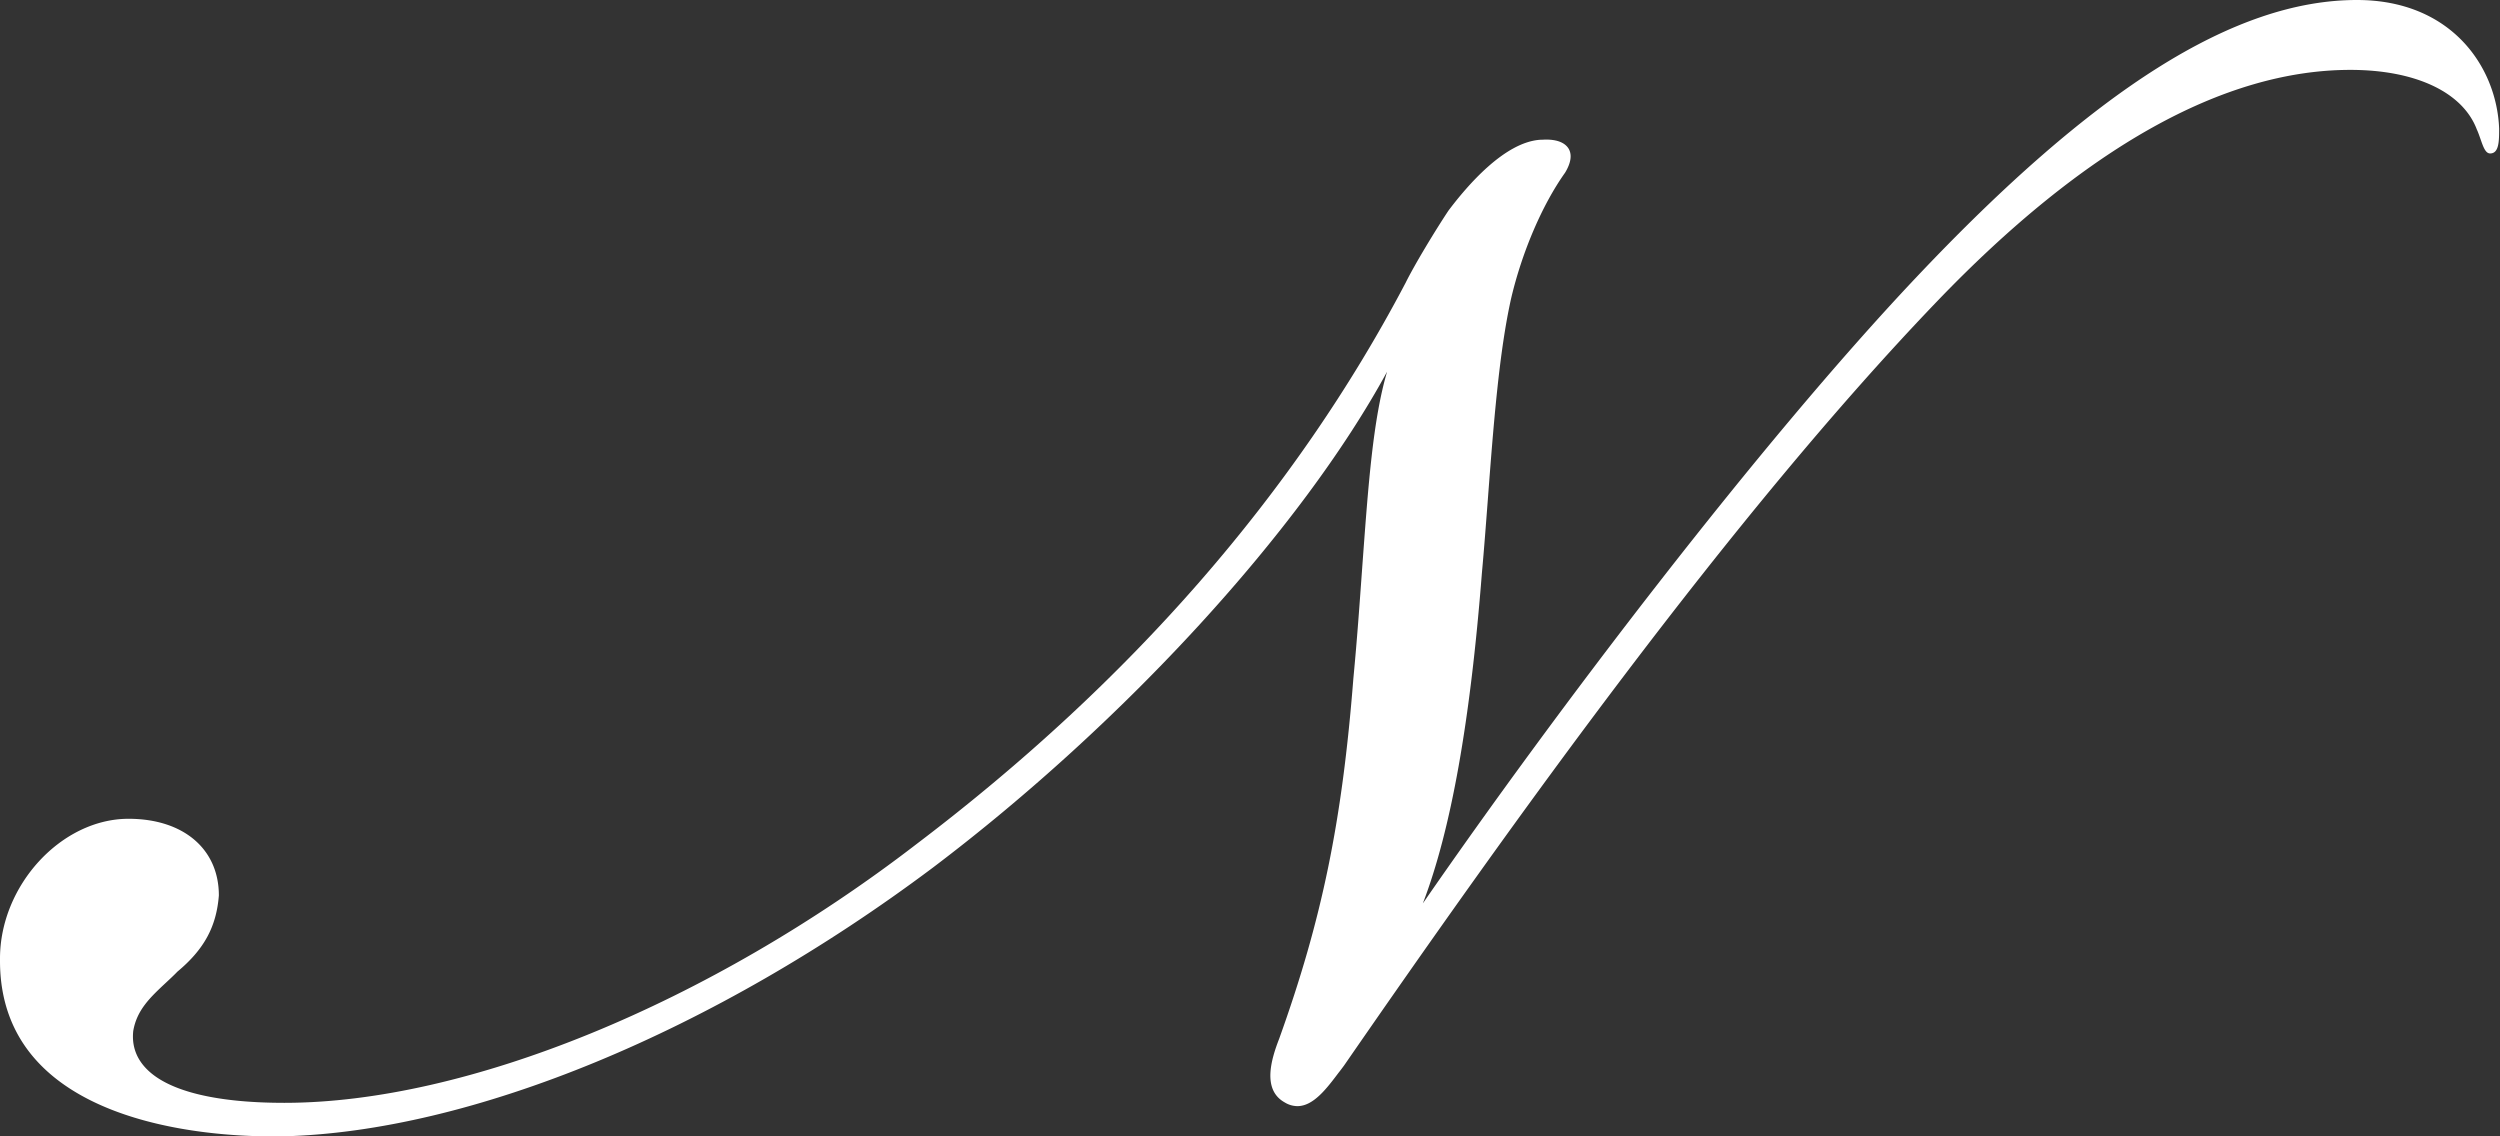
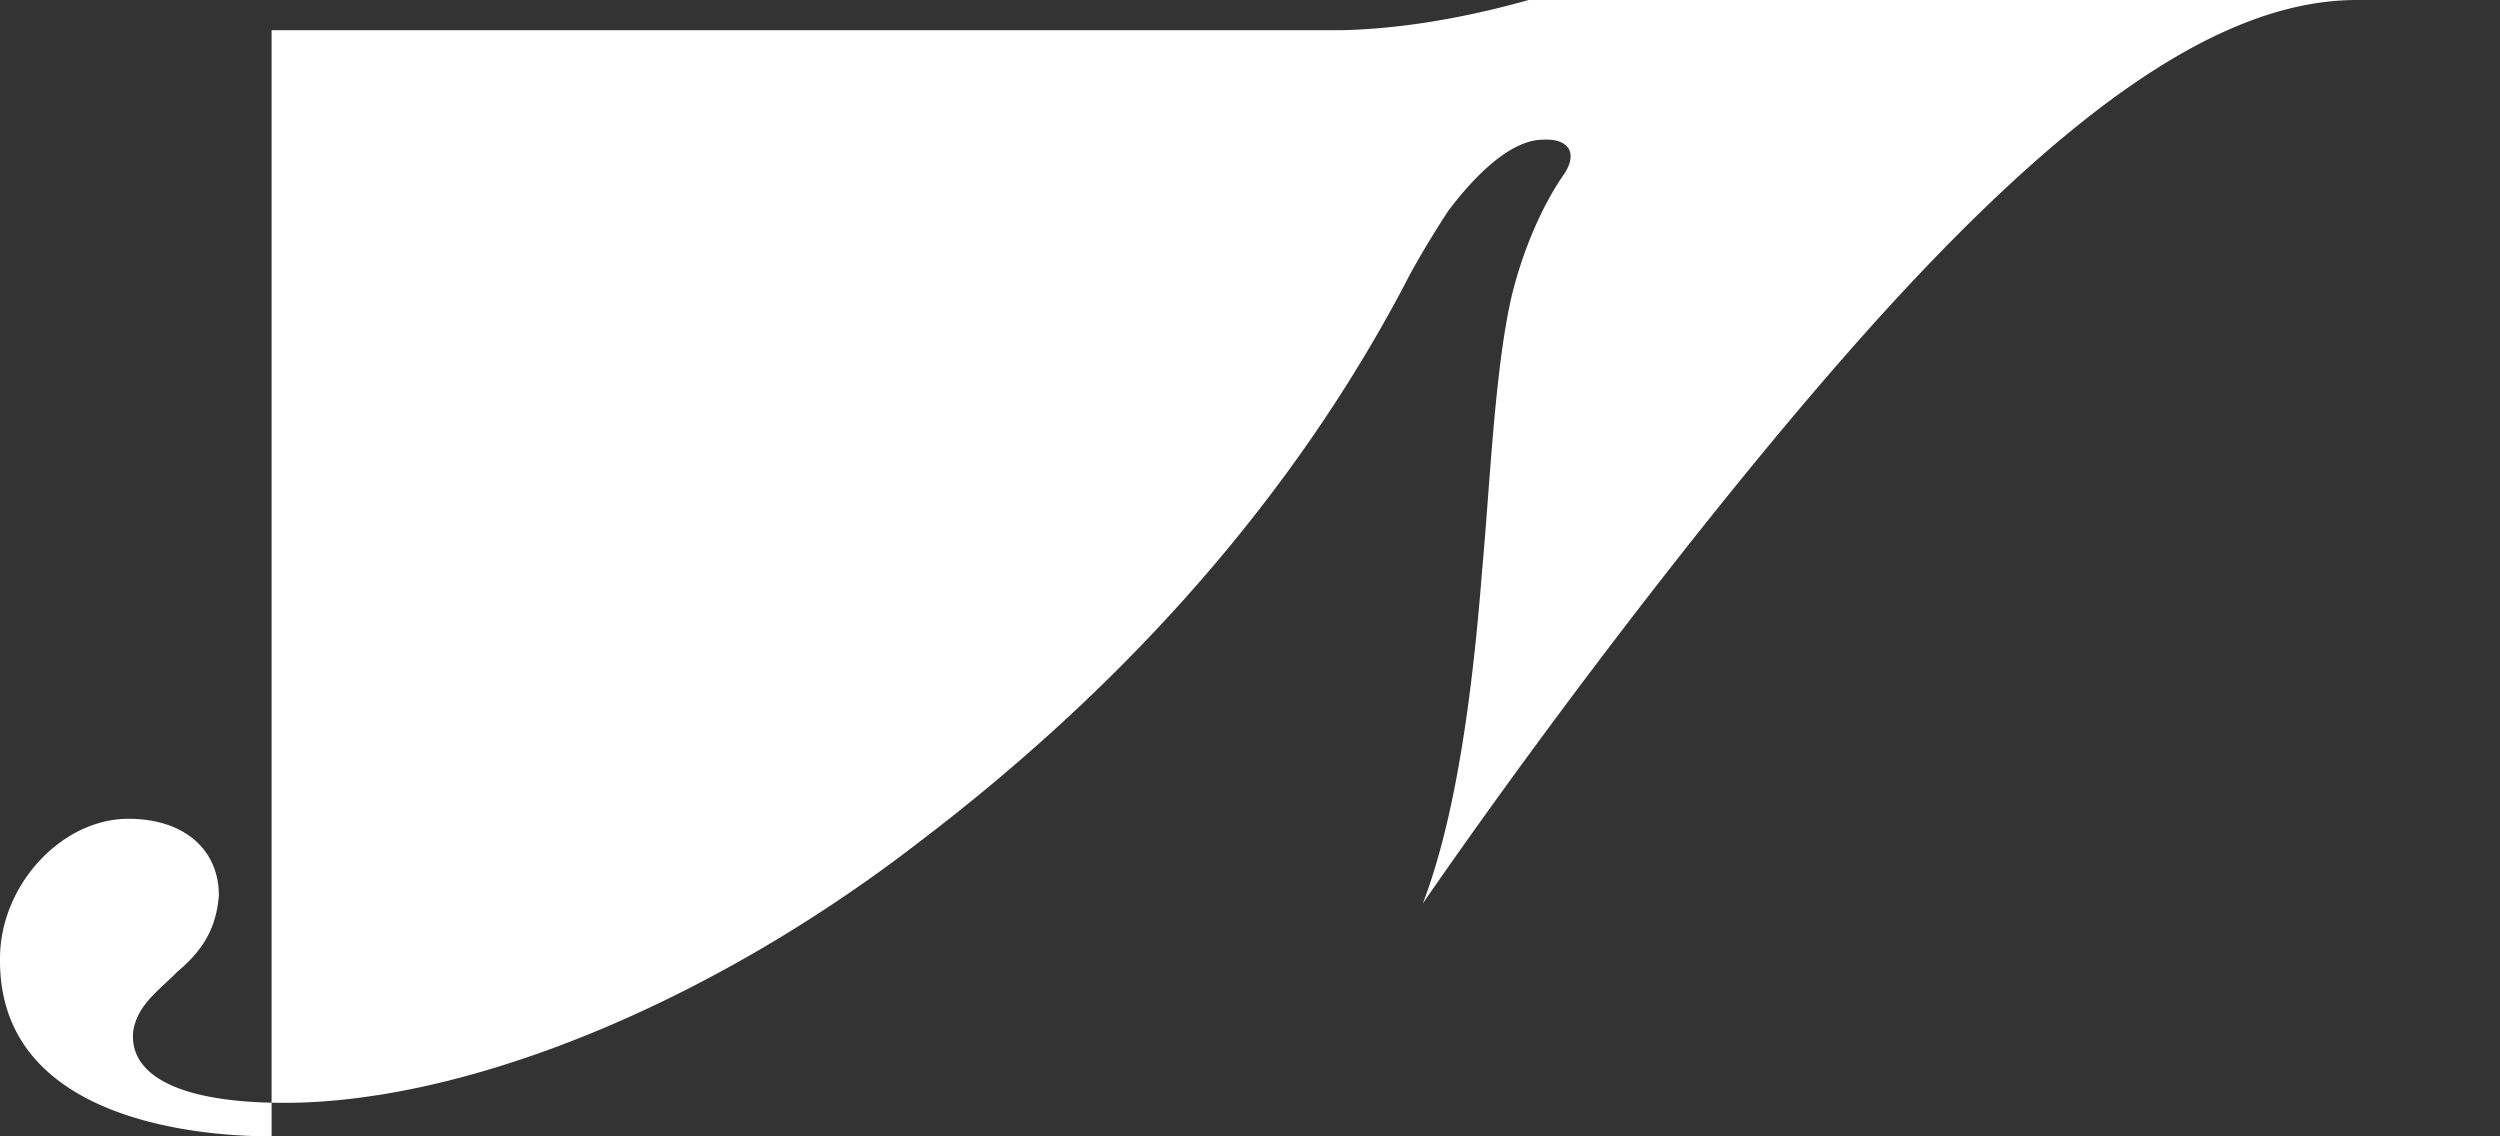
<svg xmlns="http://www.w3.org/2000/svg" fill="none" height="30" width="66">
  <rect width="100%" height="100%" fill="#333333" stroke="none" />
-   <path fill="#fff" d="M7.17 30C5.486 30 0 29.676 0 25.366v-.06c0-1.93 1.618-3.69 3.393-3.69 1.446 0 2.385.794 2.385 2.024-.065.825-.389 1.424-1.095 2.012-.097.102-.205.2-.302.291-.416.389-.772.723-.864 1.279-.037.361.065.68.308.95.556.62 1.829.943 3.679.943 4.818 0 11.216-2.616 16.697-6.835 5.648-4.283 9.99-9.263 12.904-14.808.243-.491.782-1.381 1.133-1.91.507-.674 1.489-1.813 2.427-1.872.054 0 .103-.005.151-.005.378 0 .534.134.6.248.09.162.053.377-.098.626-.599.841-1.133 2.082-1.424 3.317-.313 1.398-.464 3.302-.615 5.309-.049.636-.097 1.289-.157 1.942-.307 3.922-.814 6.78-1.559 8.723 3.529-5.109 8.87-12.127 13.007-16.508C55.296 2.336 58.997 0 62.223 0c2.487 0 3.69 1.759 3.754 3.393 0 .324 0 .658-.237.658-.119 0-.178-.161-.248-.361-.033-.092-.065-.189-.103-.27-.372-.987-1.618-1.575-3.339-1.575-3.345 0-7.018 2.055-10.913 6.112-5.46 5.692-11.232 13.773-15.656 20.176-.049.065-.092.125-.14.184-.313.415-.664.885-1.09.885a.647.647 0 0 1-.334-.098c-.594-.329-.367-1.116-.146-1.683 1.133-3.156 1.661-5.734 1.958-9.51.103-1.074.173-2.094.238-2.99.156-2.125.28-3.846.652-5.108-2.266 4.165-6.927 9.263-11.992 13.093-5.772 4.327-12.192 6.98-17.182 7.094H7.17Z" />
+   <path fill="#fff" d="M7.17 30C5.486 30 0 29.676 0 25.366v-.06c0-1.93 1.618-3.69 3.393-3.69 1.446 0 2.385.794 2.385 2.024-.065.825-.389 1.424-1.095 2.012-.097.102-.205.2-.302.291-.416.389-.772.723-.864 1.279-.037.361.065.68.308.95.556.62 1.829.943 3.679.943 4.818 0 11.216-2.616 16.697-6.835 5.648-4.283 9.99-9.263 12.904-14.808.243-.491.782-1.381 1.133-1.91.507-.674 1.489-1.813 2.427-1.872.054 0 .103-.005.151-.005.378 0 .534.134.6.248.09.162.053.377-.098.626-.599.841-1.133 2.082-1.424 3.317-.313 1.398-.464 3.302-.615 5.309-.049.636-.097 1.289-.157 1.942-.307 3.922-.814 6.78-1.559 8.723 3.529-5.109 8.87-12.127 13.007-16.508C55.296 2.336 58.997 0 62.223 0a.647.647 0 0 1-.334-.098c-.594-.329-.367-1.116-.146-1.683 1.133-3.156 1.661-5.734 1.958-9.51.103-1.074.173-2.094.238-2.99.156-2.125.28-3.846.652-5.108-2.266 4.165-6.927 9.263-11.992 13.093-5.772 4.327-12.192 6.98-17.182 7.094H7.17Z" />
</svg>